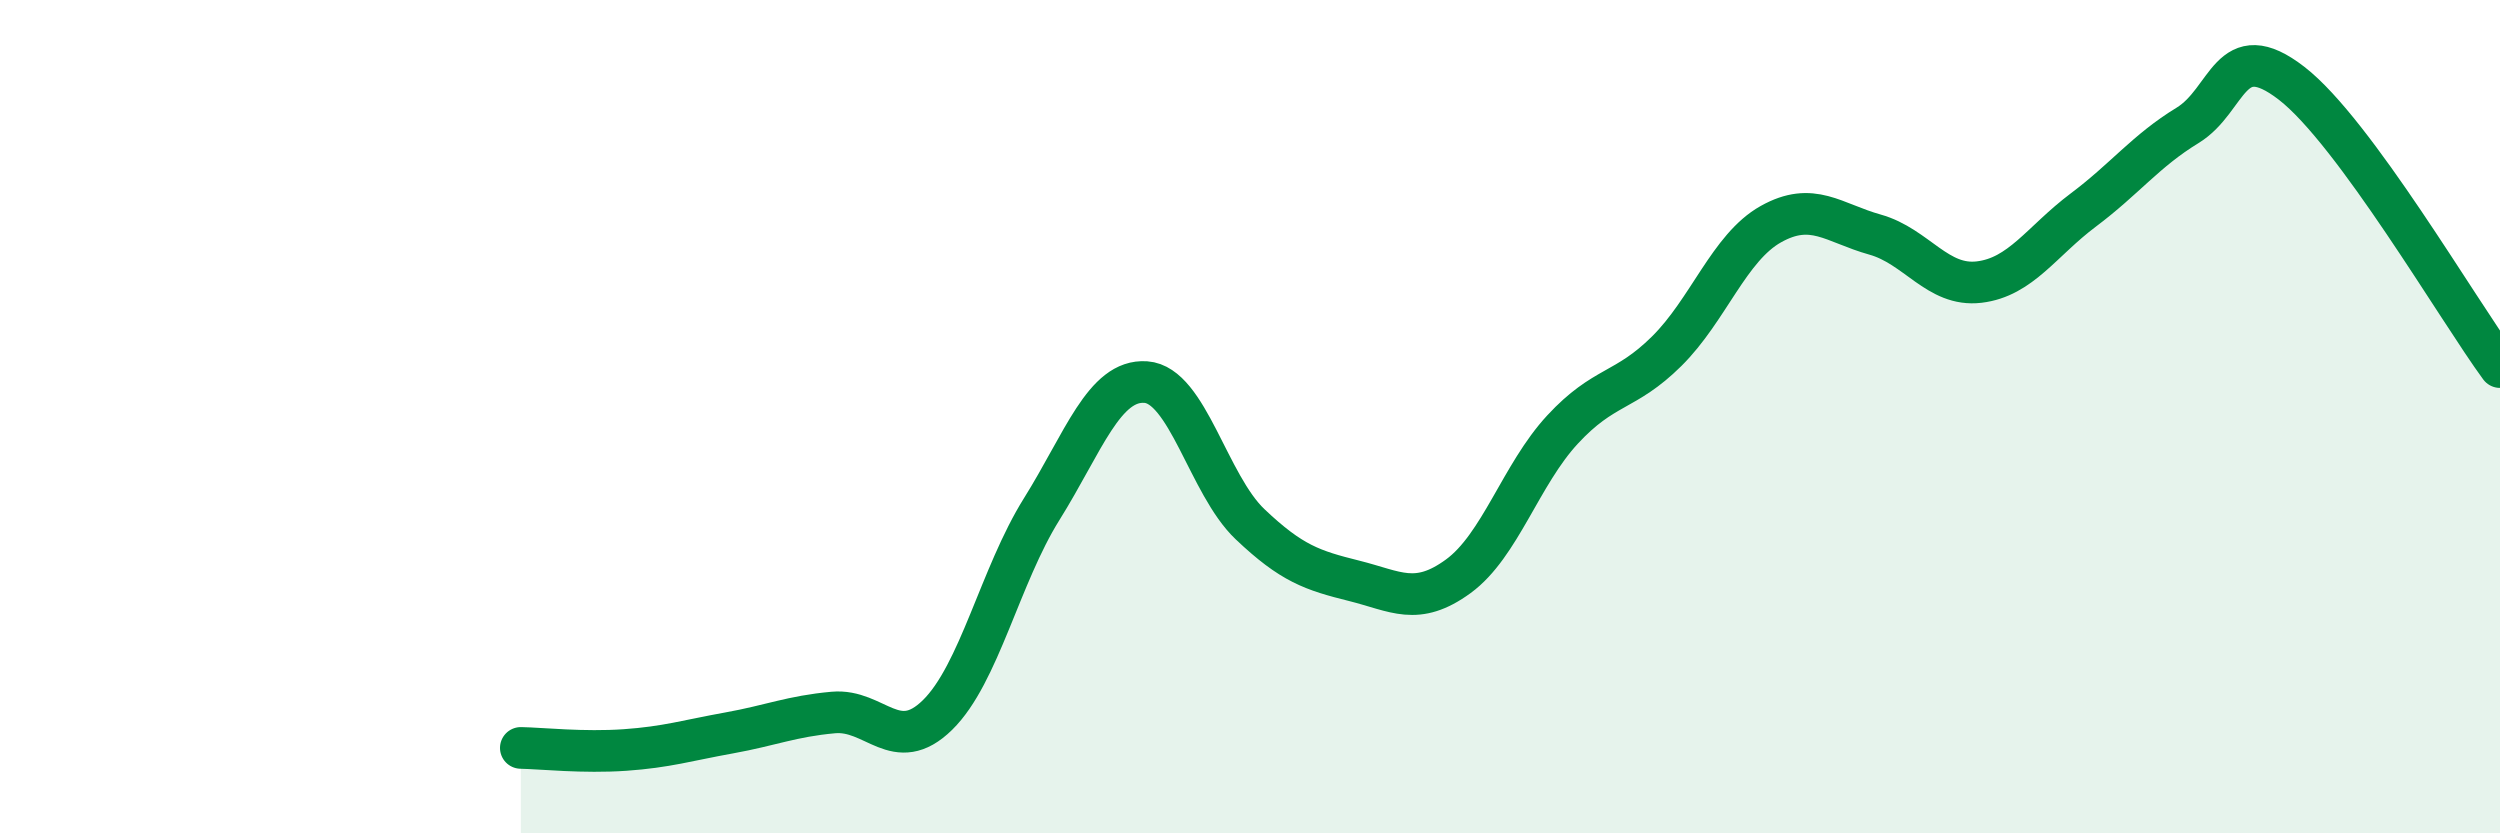
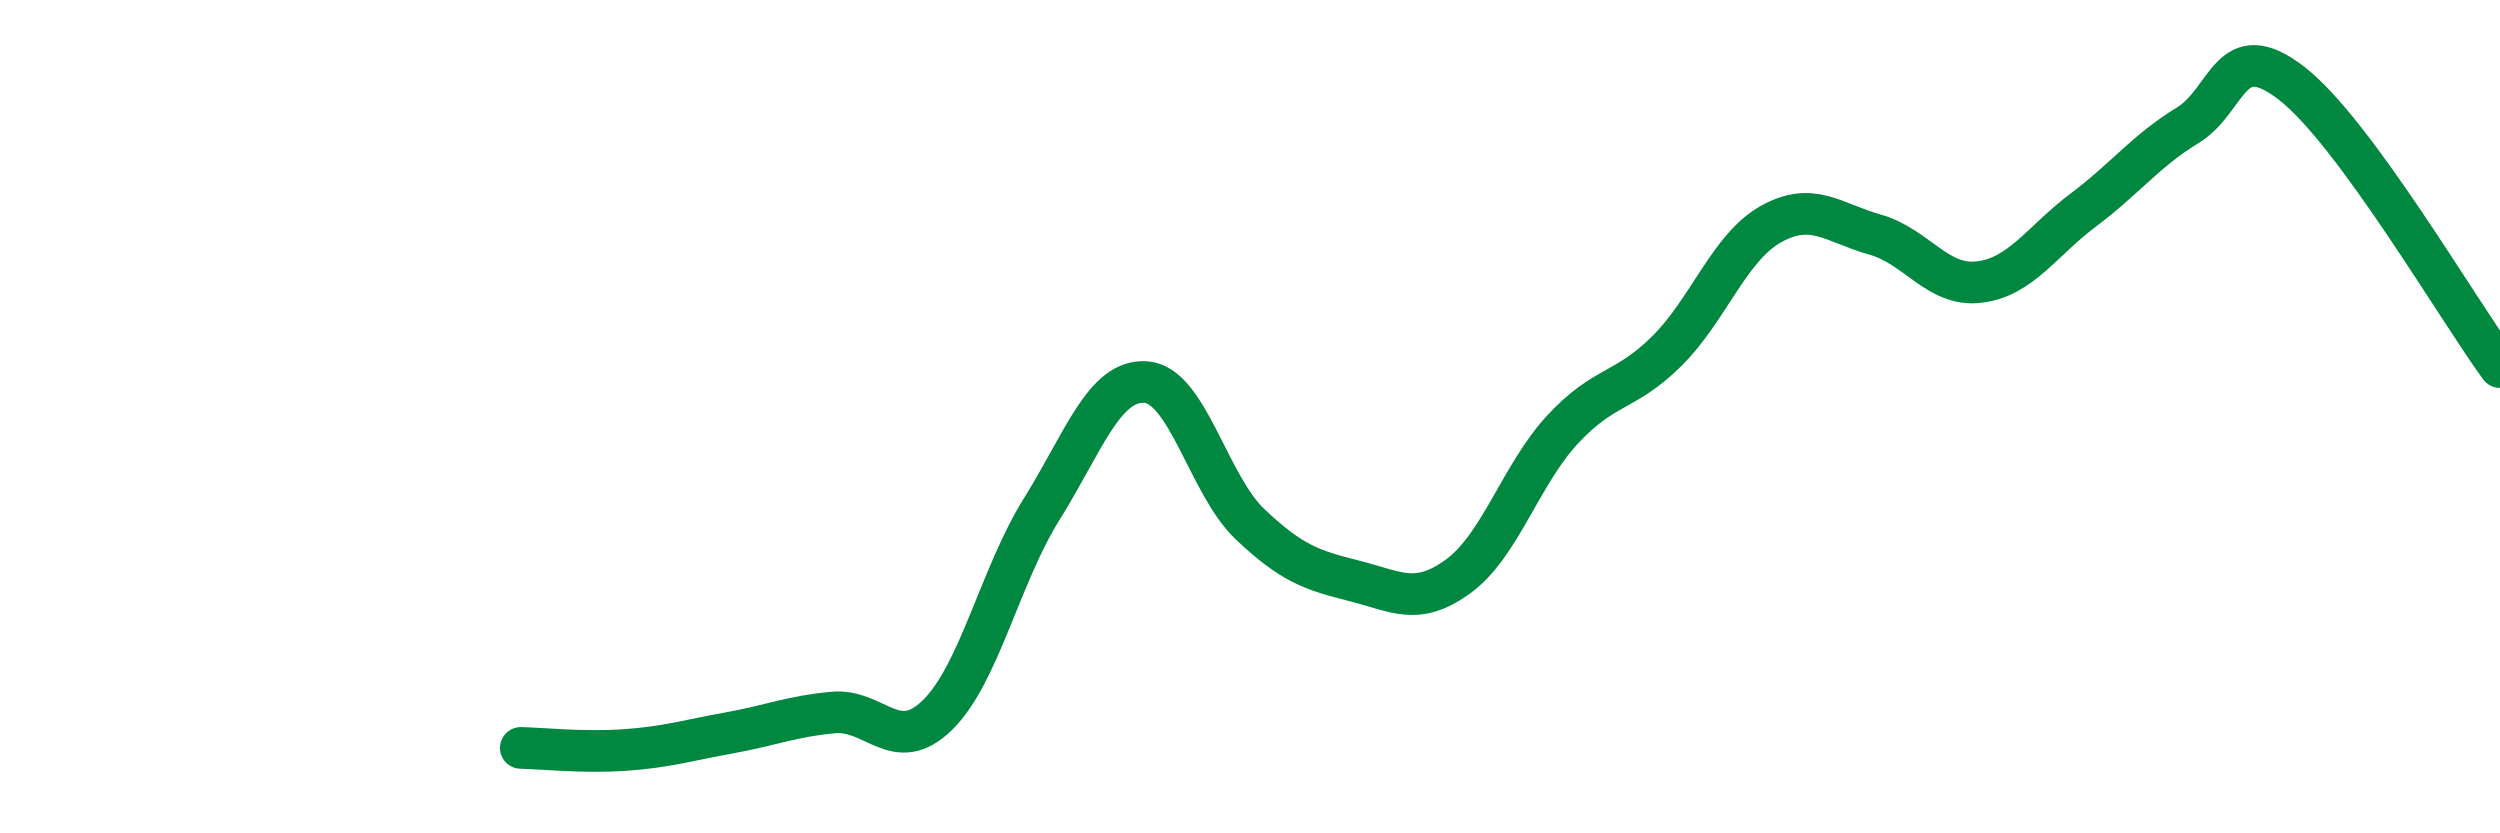
<svg xmlns="http://www.w3.org/2000/svg" width="60" height="20" viewBox="0 0 60 20">
-   <path d="M 12.5,17.95 C 13,17.96 14,18.07 15,18 C 16,17.93 16.5,17.77 17.5,17.59 C 18.5,17.41 19,17.19 20,17.1 C 21,17.01 21.5,18.14 22.5,17.16 C 23.5,16.18 24,13.82 25,12.22 C 26,10.62 26.5,9.1 27.5,9.17 C 28.5,9.24 29,11.63 30,12.58 C 31,13.53 31.5,13.69 32.5,13.94 C 33.5,14.19 34,14.56 35,13.83 C 36,13.1 36.5,11.39 37.5,10.31 C 38.5,9.23 39,9.42 40,8.43 C 41,7.44 41.5,5.94 42.5,5.38 C 43.5,4.82 44,5.35 45,5.63 C 46,5.91 46.5,6.89 47.5,6.77 C 48.5,6.65 49,5.79 50,5.04 C 51,4.29 51.5,3.62 52.5,3.01 C 53.5,2.4 53.5,0.84 55,2 C 56.5,3.16 59,7.45 60,8.81L60 20L12.5 20Z" fill="#008740" opacity="0.1" stroke-linecap="round" stroke-linejoin="round" />
  <path d="M 12.5,17.95 C 13,17.96 14,18.07 15,18 C 16,17.93 16.5,17.77 17.5,17.59 C 18.5,17.41 19,17.19 20,17.1 C 21,17.01 21.5,18.14 22.5,17.16 C 23.5,16.18 24,13.82 25,12.22 C 26,10.62 26.5,9.1 27.5,9.17 C 28.5,9.24 29,11.63 30,12.58 C 31,13.53 31.5,13.69 32.5,13.94 C 33.5,14.19 34,14.56 35,13.83 C 36,13.1 36.5,11.39 37.5,10.31 C 38.5,9.23 39,9.42 40,8.43 C 41,7.44 41.5,5.94 42.5,5.38 C 43.5,4.82 44,5.35 45,5.63 C 46,5.91 46.5,6.89 47.5,6.77 C 48.5,6.65 49,5.79 50,5.04 C 51,4.29 51.5,3.62 52.5,3.01 C 53.5,2.4 53.5,0.84 55,2 C 56.5,3.16 59,7.45 60,8.81" stroke="#008740" stroke-width="1" fill="none" stroke-linecap="round" stroke-linejoin="round" />
</svg>